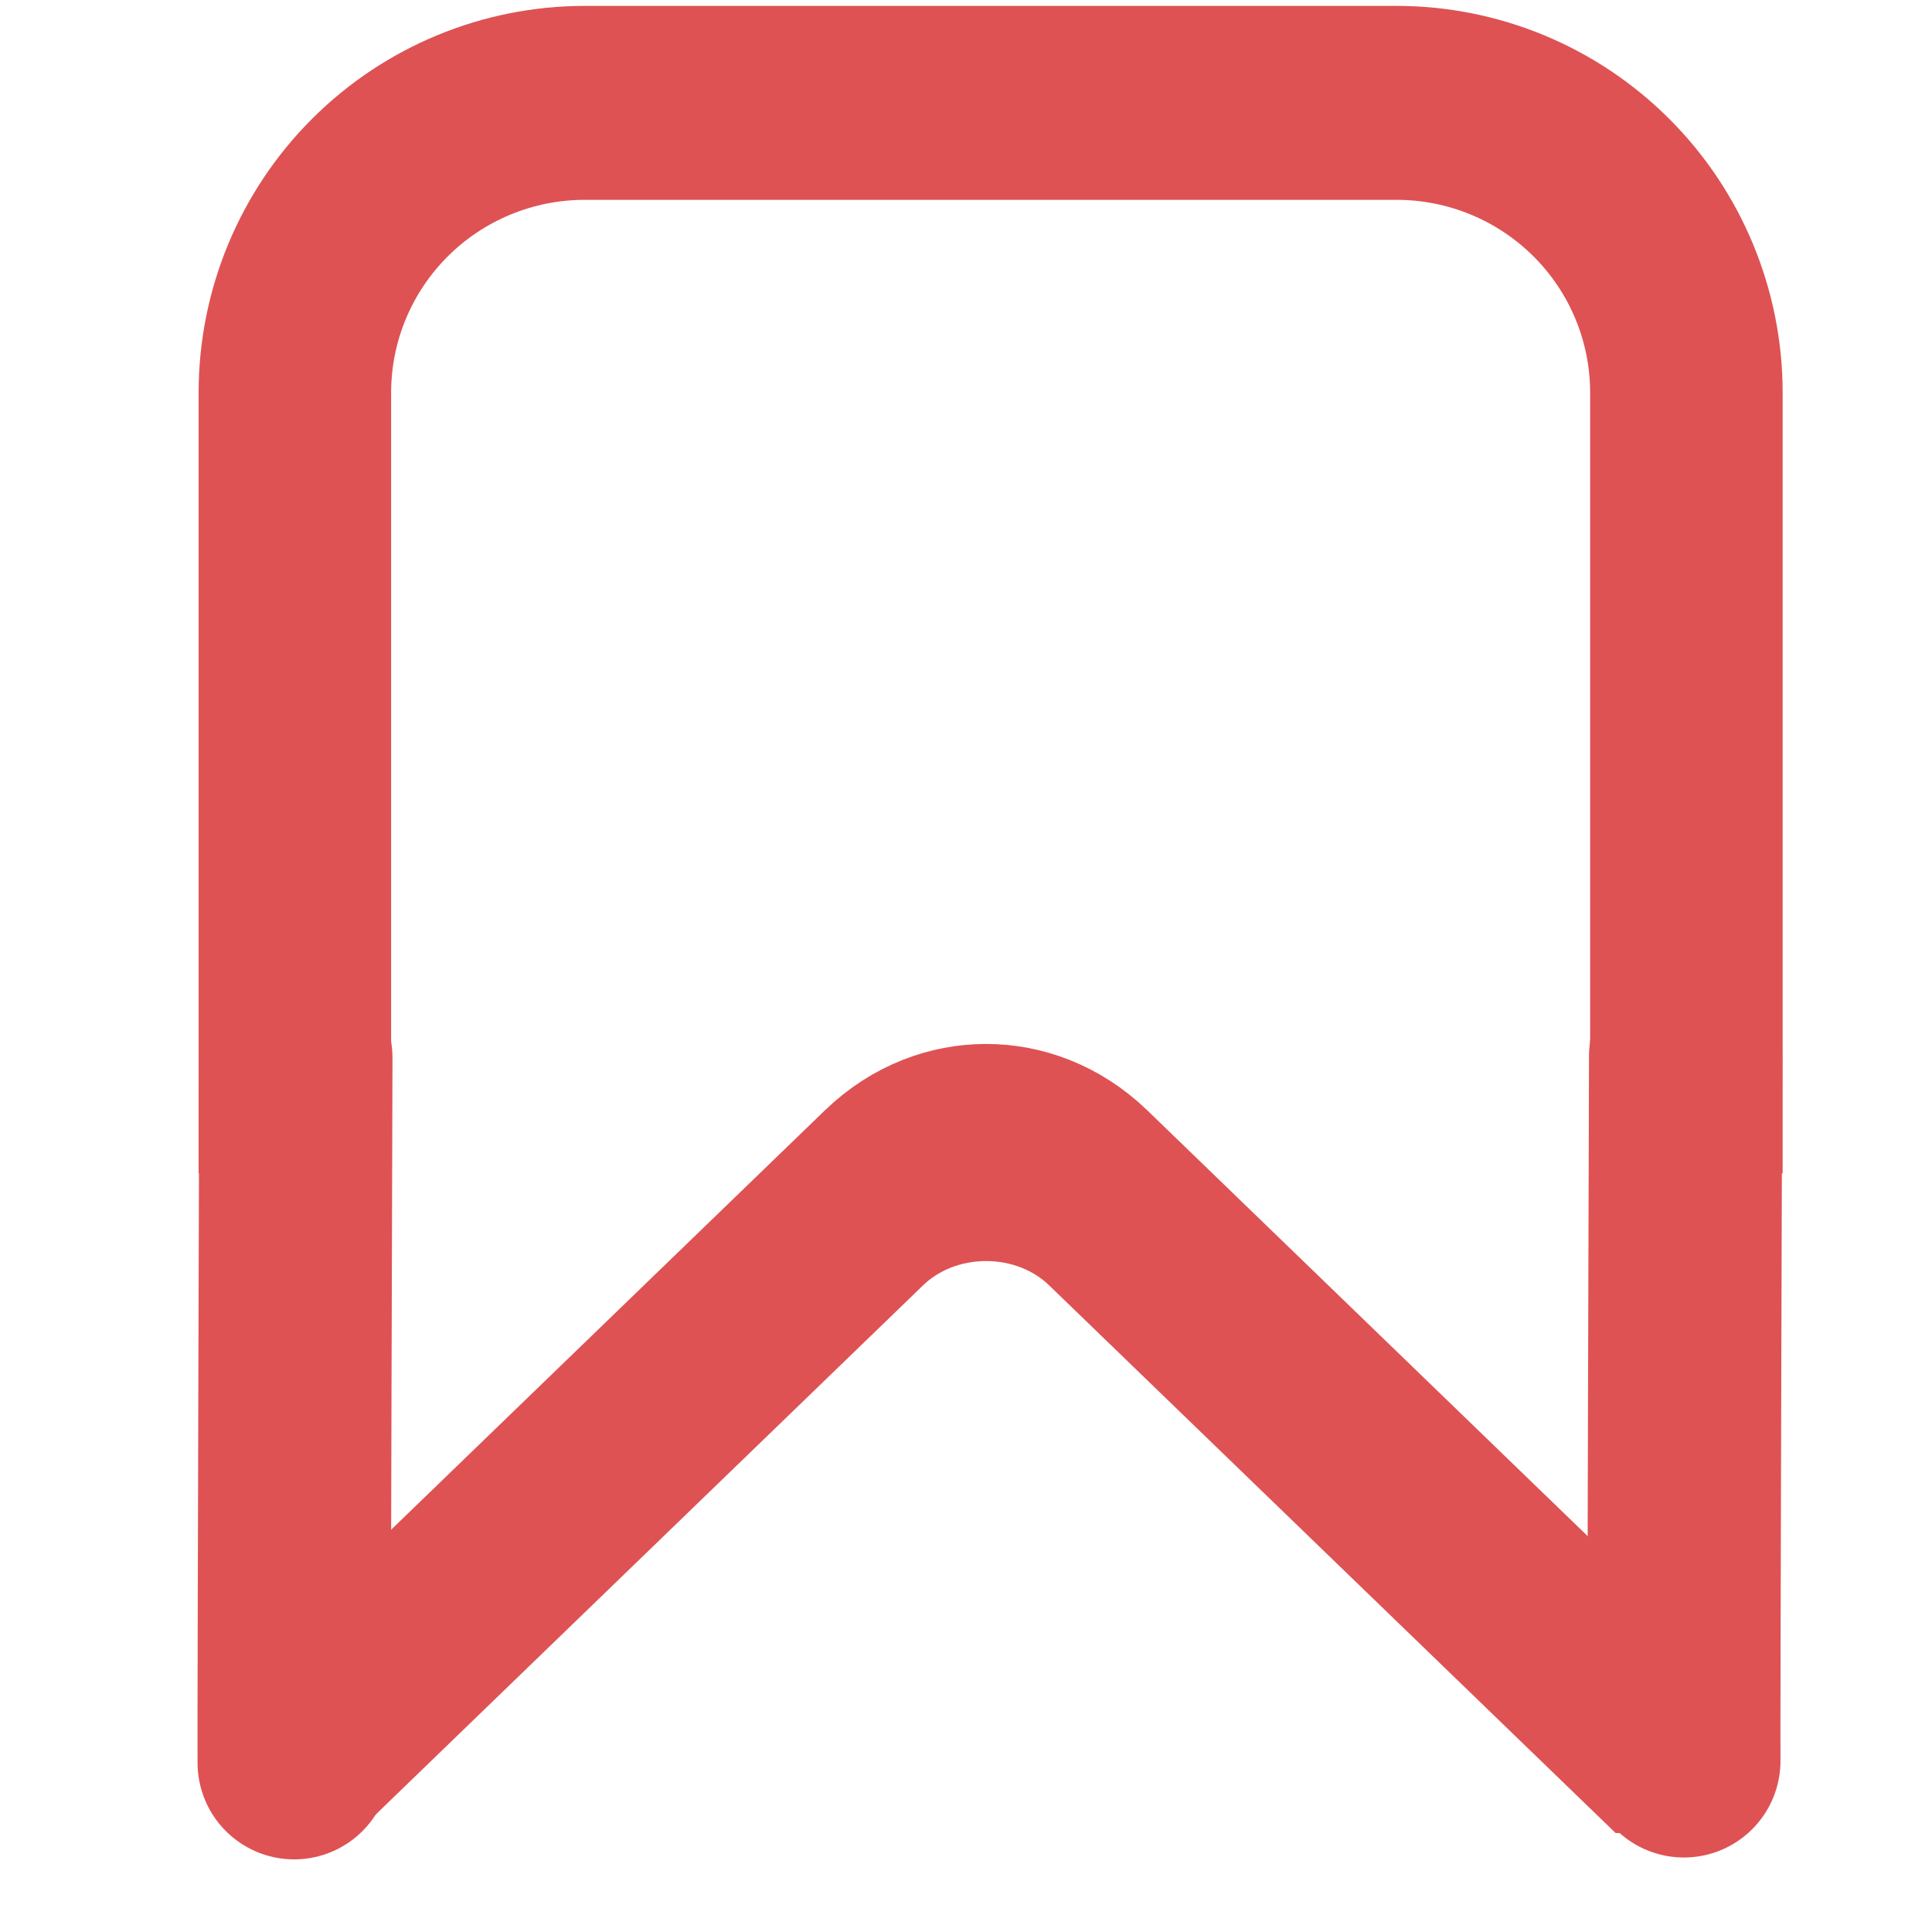
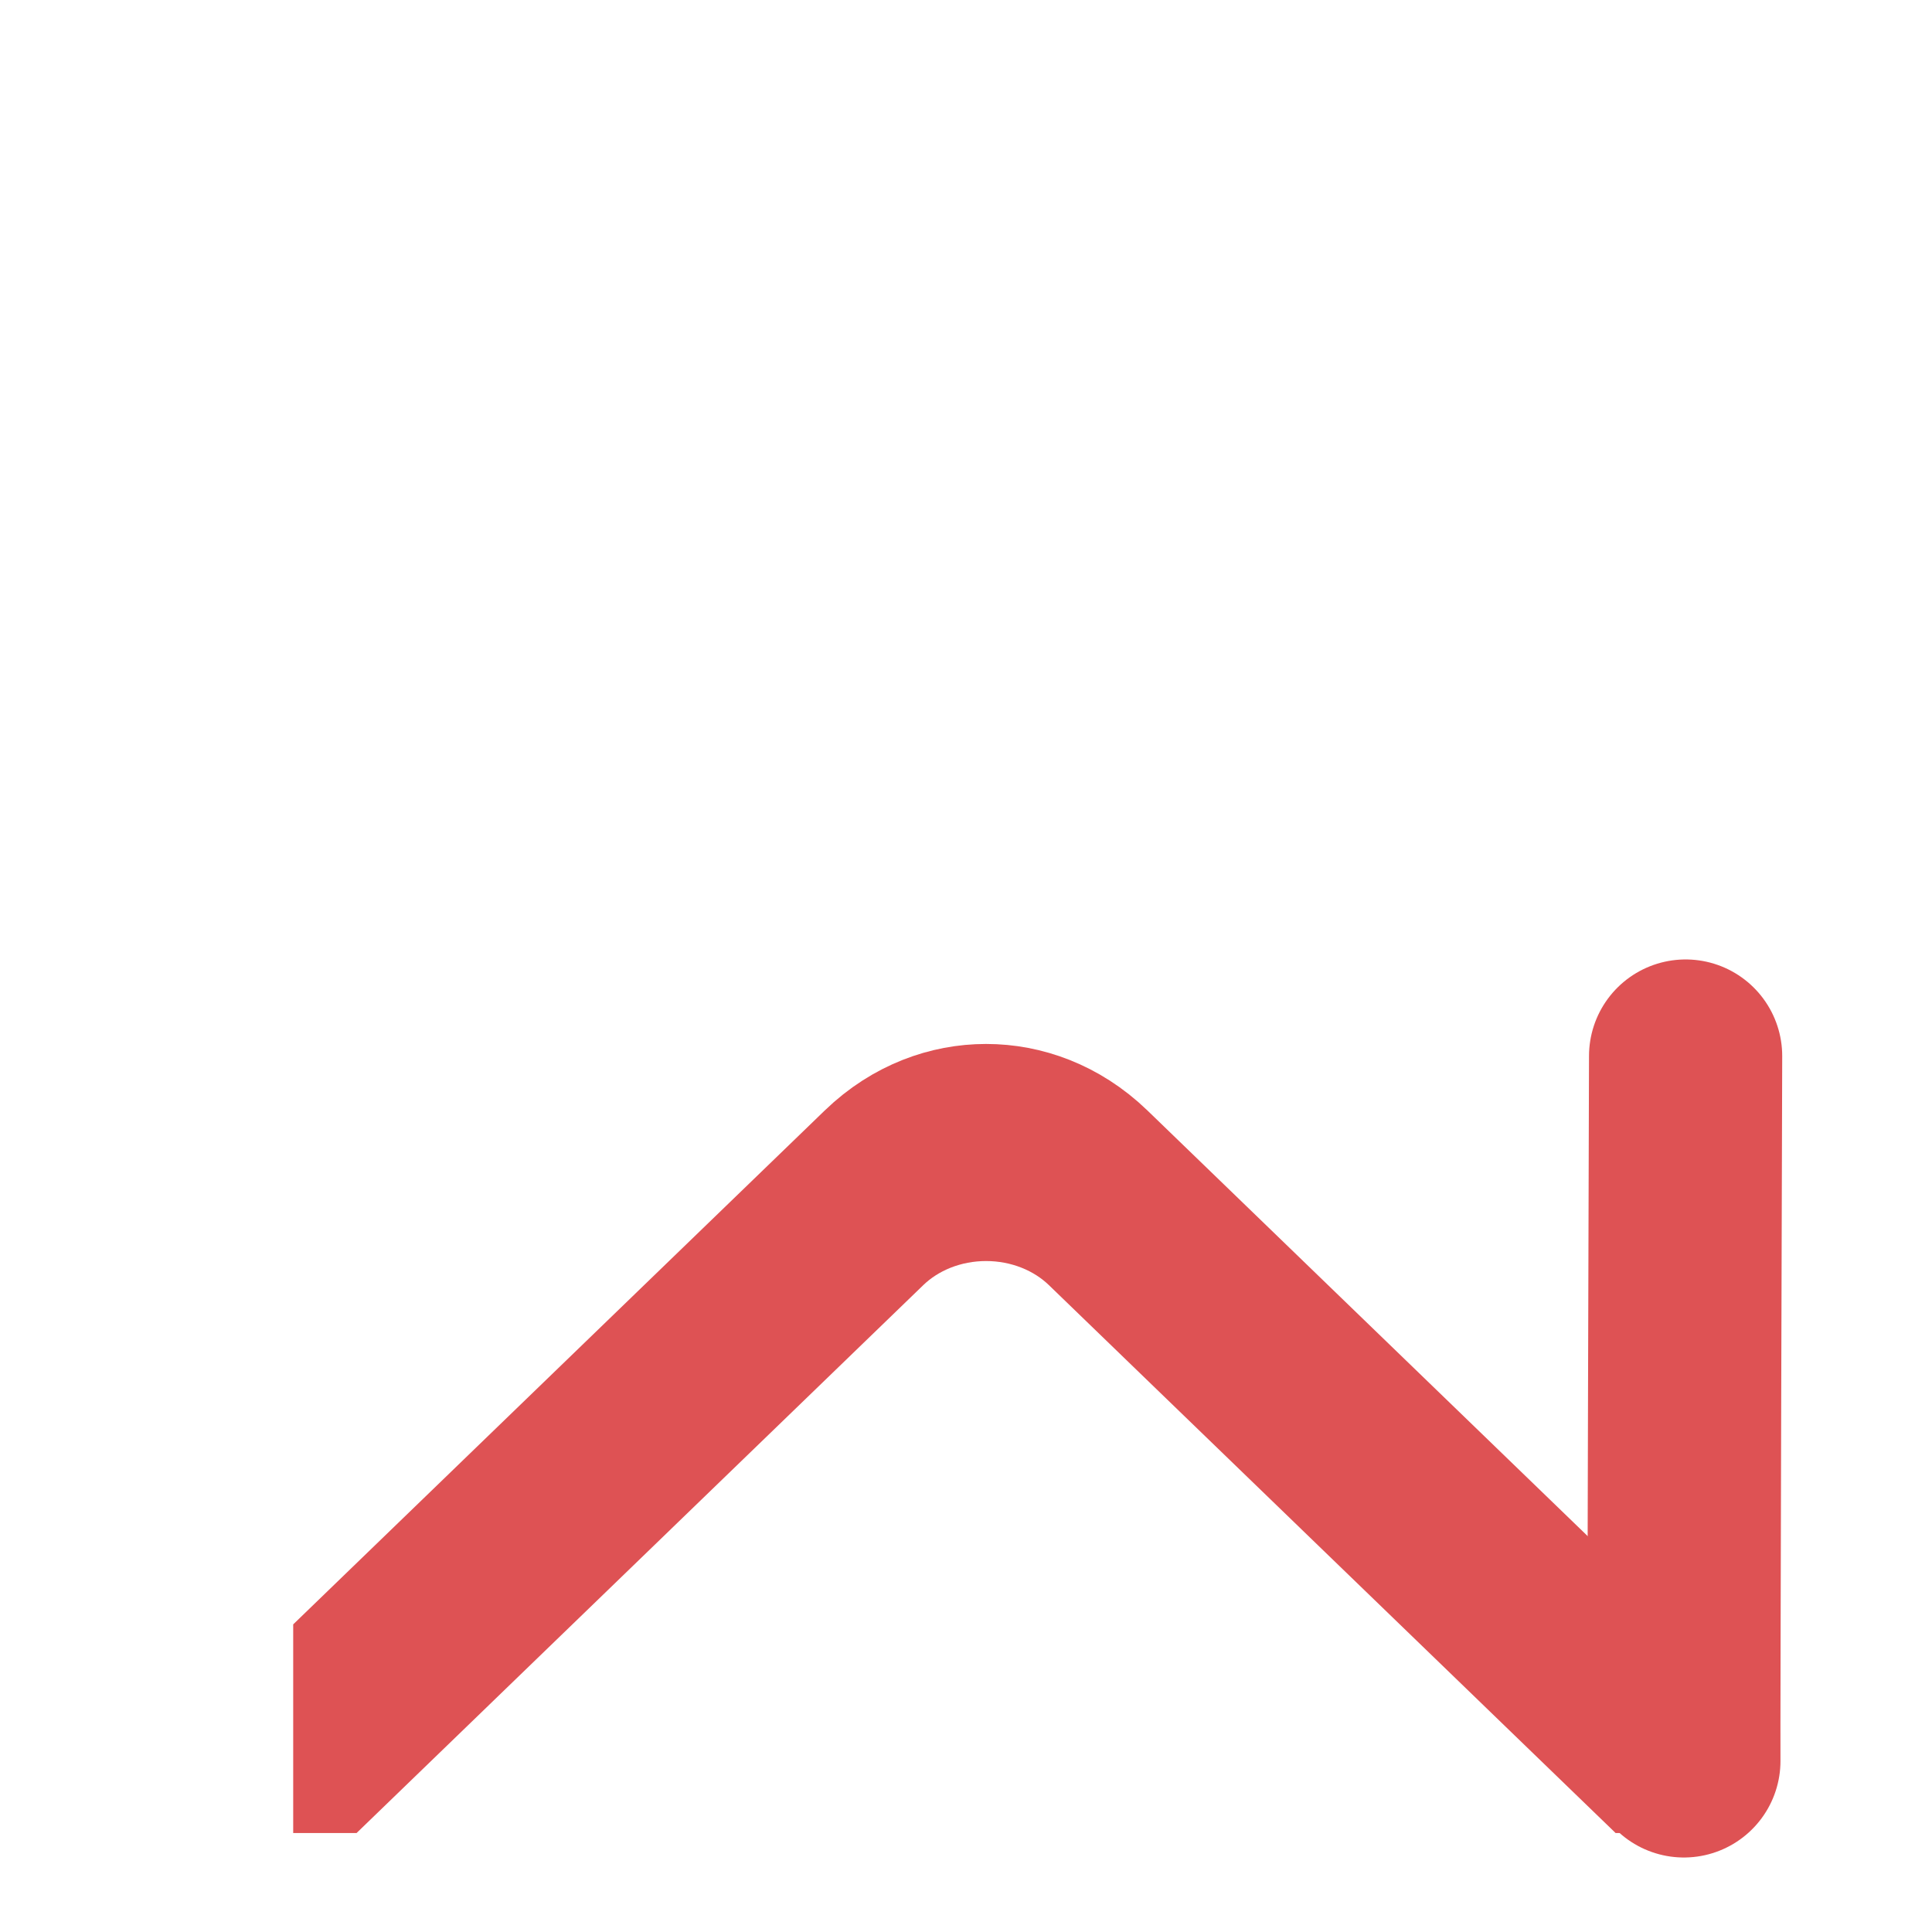
<svg xmlns="http://www.w3.org/2000/svg" width="100%" height="100%" viewBox="0 64 2000 2000" version="1.1" xml:space="preserve" style="fill-rule:evenodd;clip-rule:evenodd;stroke-linecap:round;stroke-linejoin:round;stroke-miterlimit:1.5;">
  <g id="Ebene1">
    <clipPath id="_clip1">
-       <rect x="90.003" y="-30.669" width="1870.33" height="1309.32" />
-     </clipPath>
+       </clipPath>
    <g clip-path="url(#_clip1)">
      <g transform="matrix(0.943,0,0,0.95,55.676,-91.009)">
        <path d="M1792.23,591.003C1792.23,507.261 1758.7,426.948 1699.02,367.734C1639.34,308.519 1558.39,275.253 1473.99,275.253L582.906,275.253C498.502,275.253 417.556,308.519 357.874,367.734C298.192,426.948 264.662,507.261 264.662,591.003L264.662,1475.03C264.662,1558.77 298.192,1639.09 357.874,1698.3C417.556,1757.52 498.502,1790.78 582.906,1790.78L1473.99,1790.78C1558.39,1790.78 1639.34,1757.52 1699.02,1698.3C1758.7,1639.09 1792.23,1558.77 1792.23,1475.03L1792.23,591.003Z" style="fill:none;stroke:rgb(222,82,84);stroke-width:211.33px;" />
      </g>
    </g>
  </g>
-   <path d="M306.299,1159.15C306.299,1159.15 304.144,1864.07 304.502,1888.81" style="fill:none;stroke:rgb(222,82,84);stroke-width:200px;" />
  <g transform="matrix(1,0,0,1,1438.64,-1.932)">
    <path d="M306.299,1159.15C306.299,1159.15 304.144,1864.07 304.502,1888.81" style="fill:none;stroke:rgb(222,82,84);stroke-width:200px;" />
  </g>
  <g transform="matrix(1.349,0,0,1.765,-381.627,-1210.87)">
    <clipPath id="_clip2">
      <rect x="507.891" y="1281.36" width="1065.71" height="516.053" />
    </clipPath>
    <g clip-path="url(#_clip2)">
      <path d="M953.579,1424.85C1001.54,1389.4 1077.66,1389.4 1125.63,1424.85C1312.08,1562.62 1736.82,1876.48 1736.82,1876.48L342.389,1876.48C342.389,1876.48 767.126,1562.62 953.579,1424.85Z" style="fill:none;stroke:rgb(222,82,84);stroke-width:127.32px;" />
    </g>
  </g>
</svg>